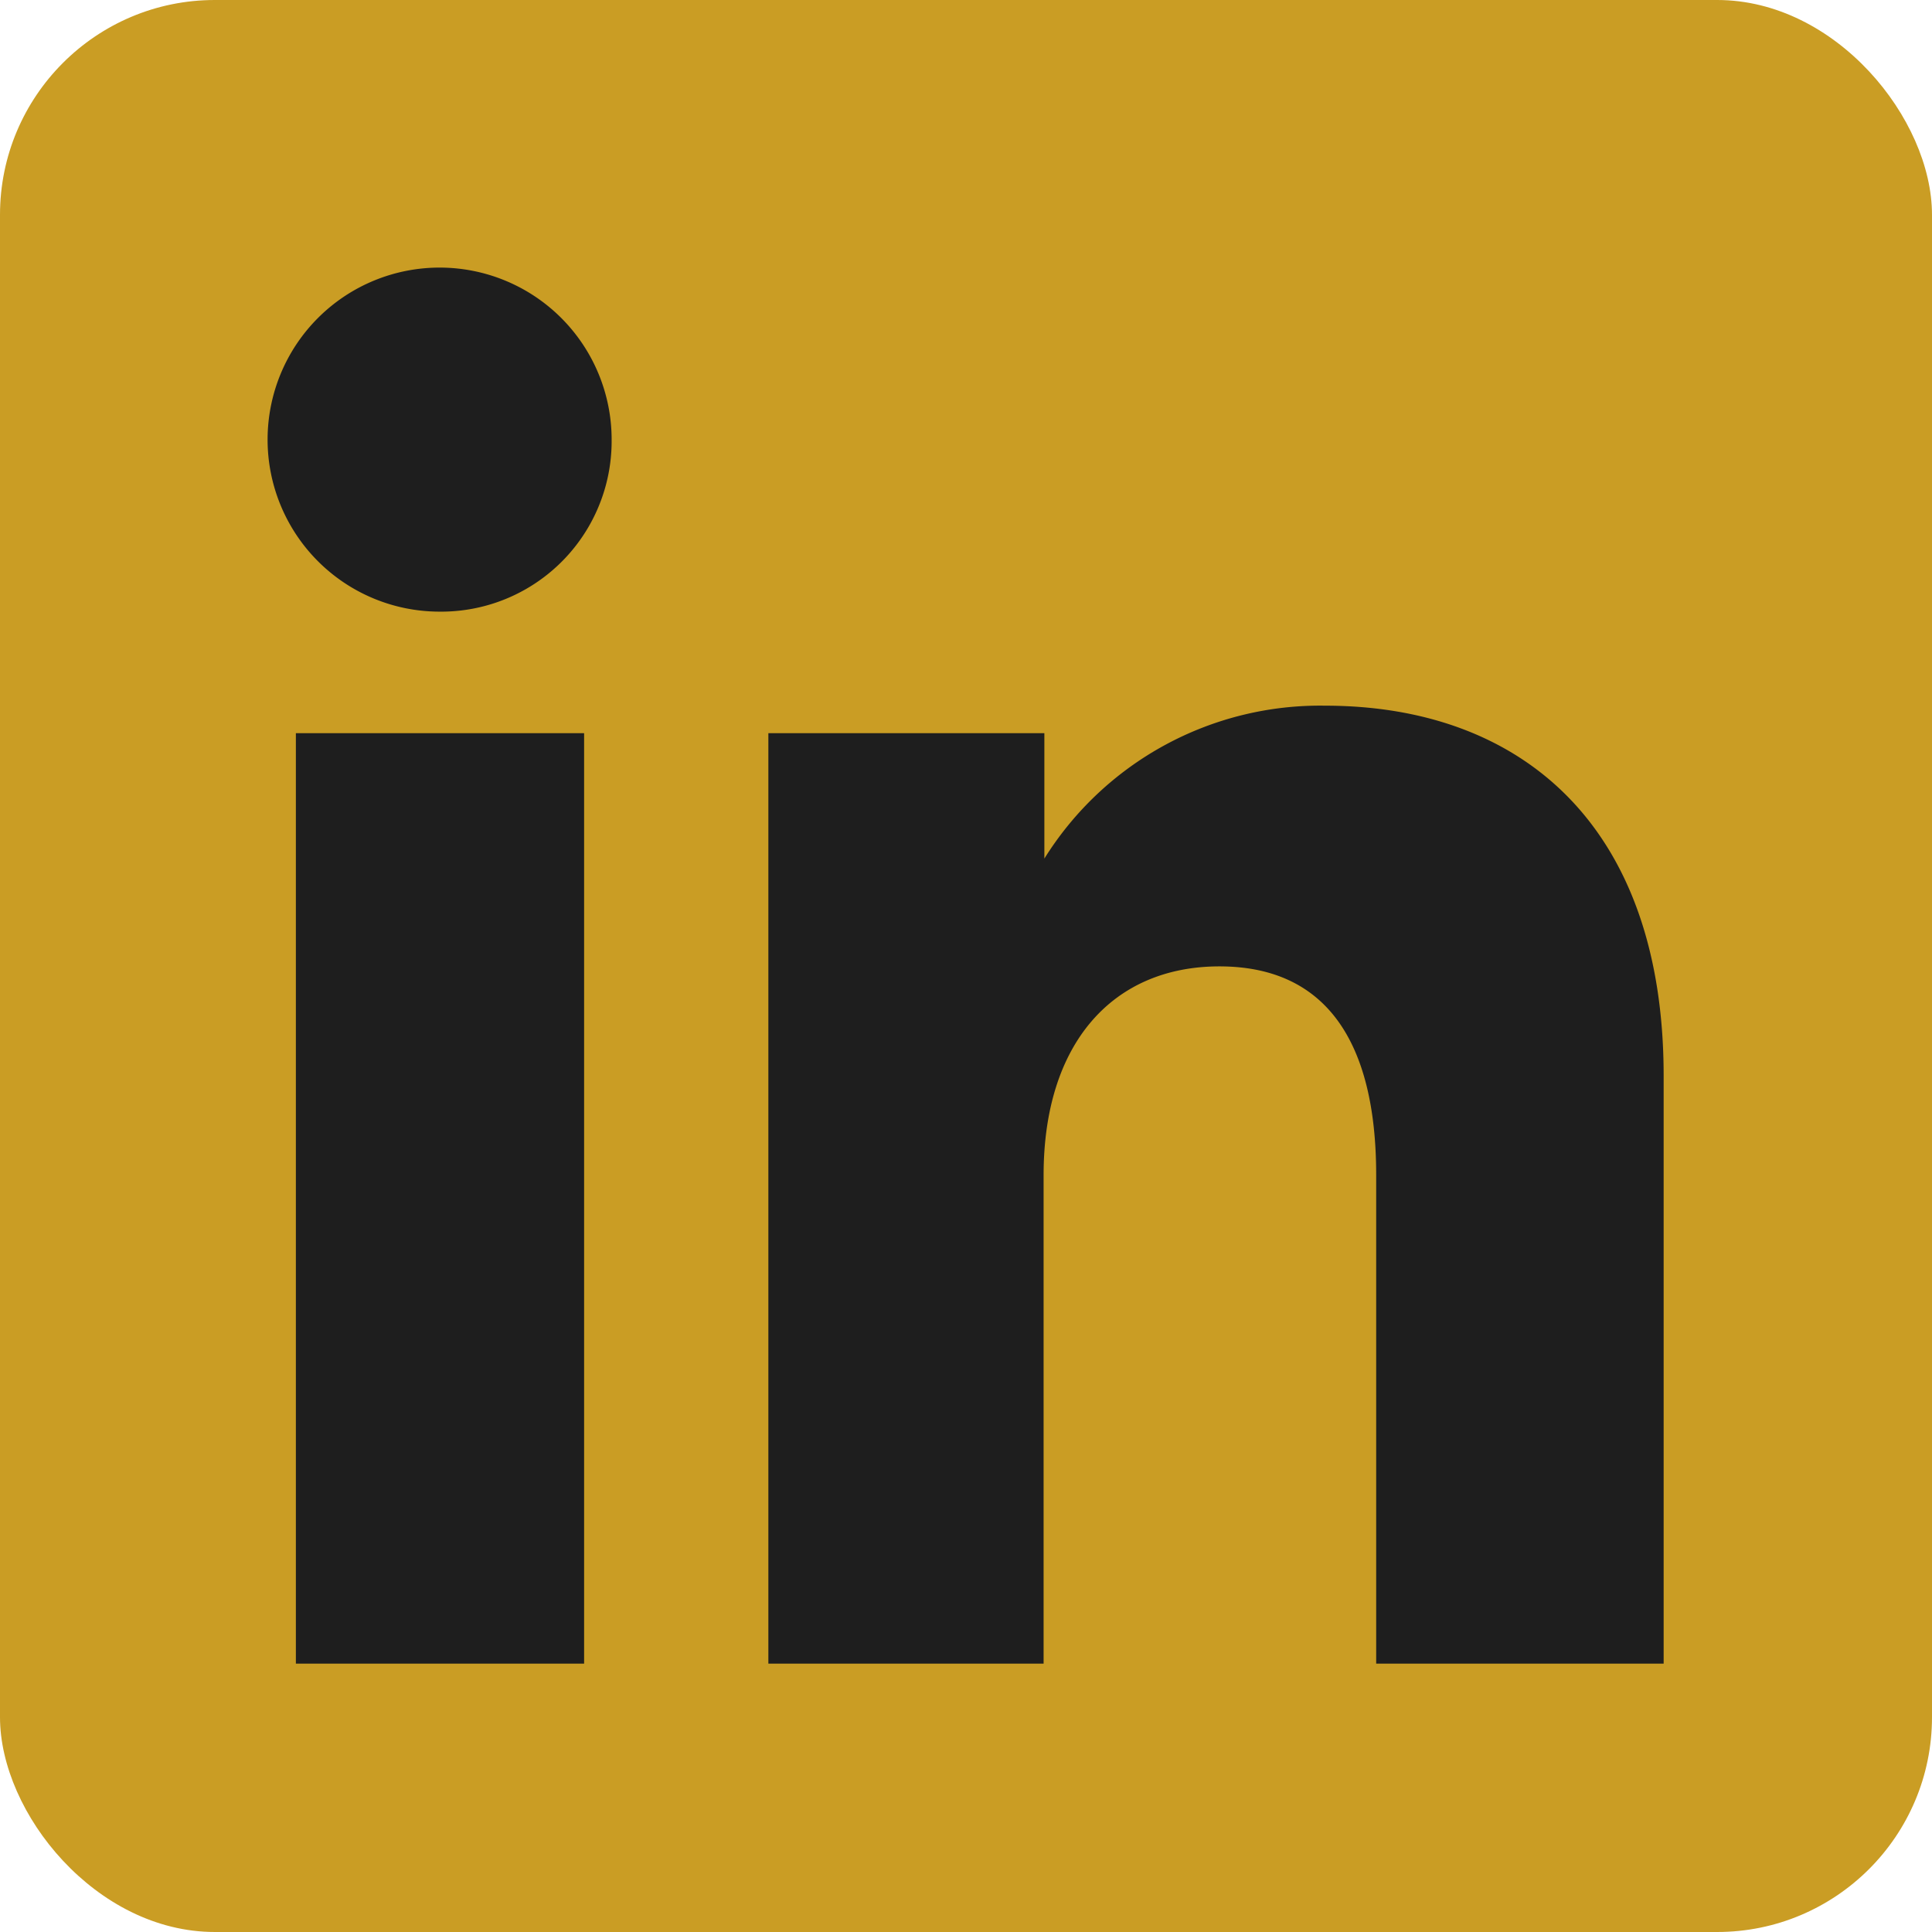
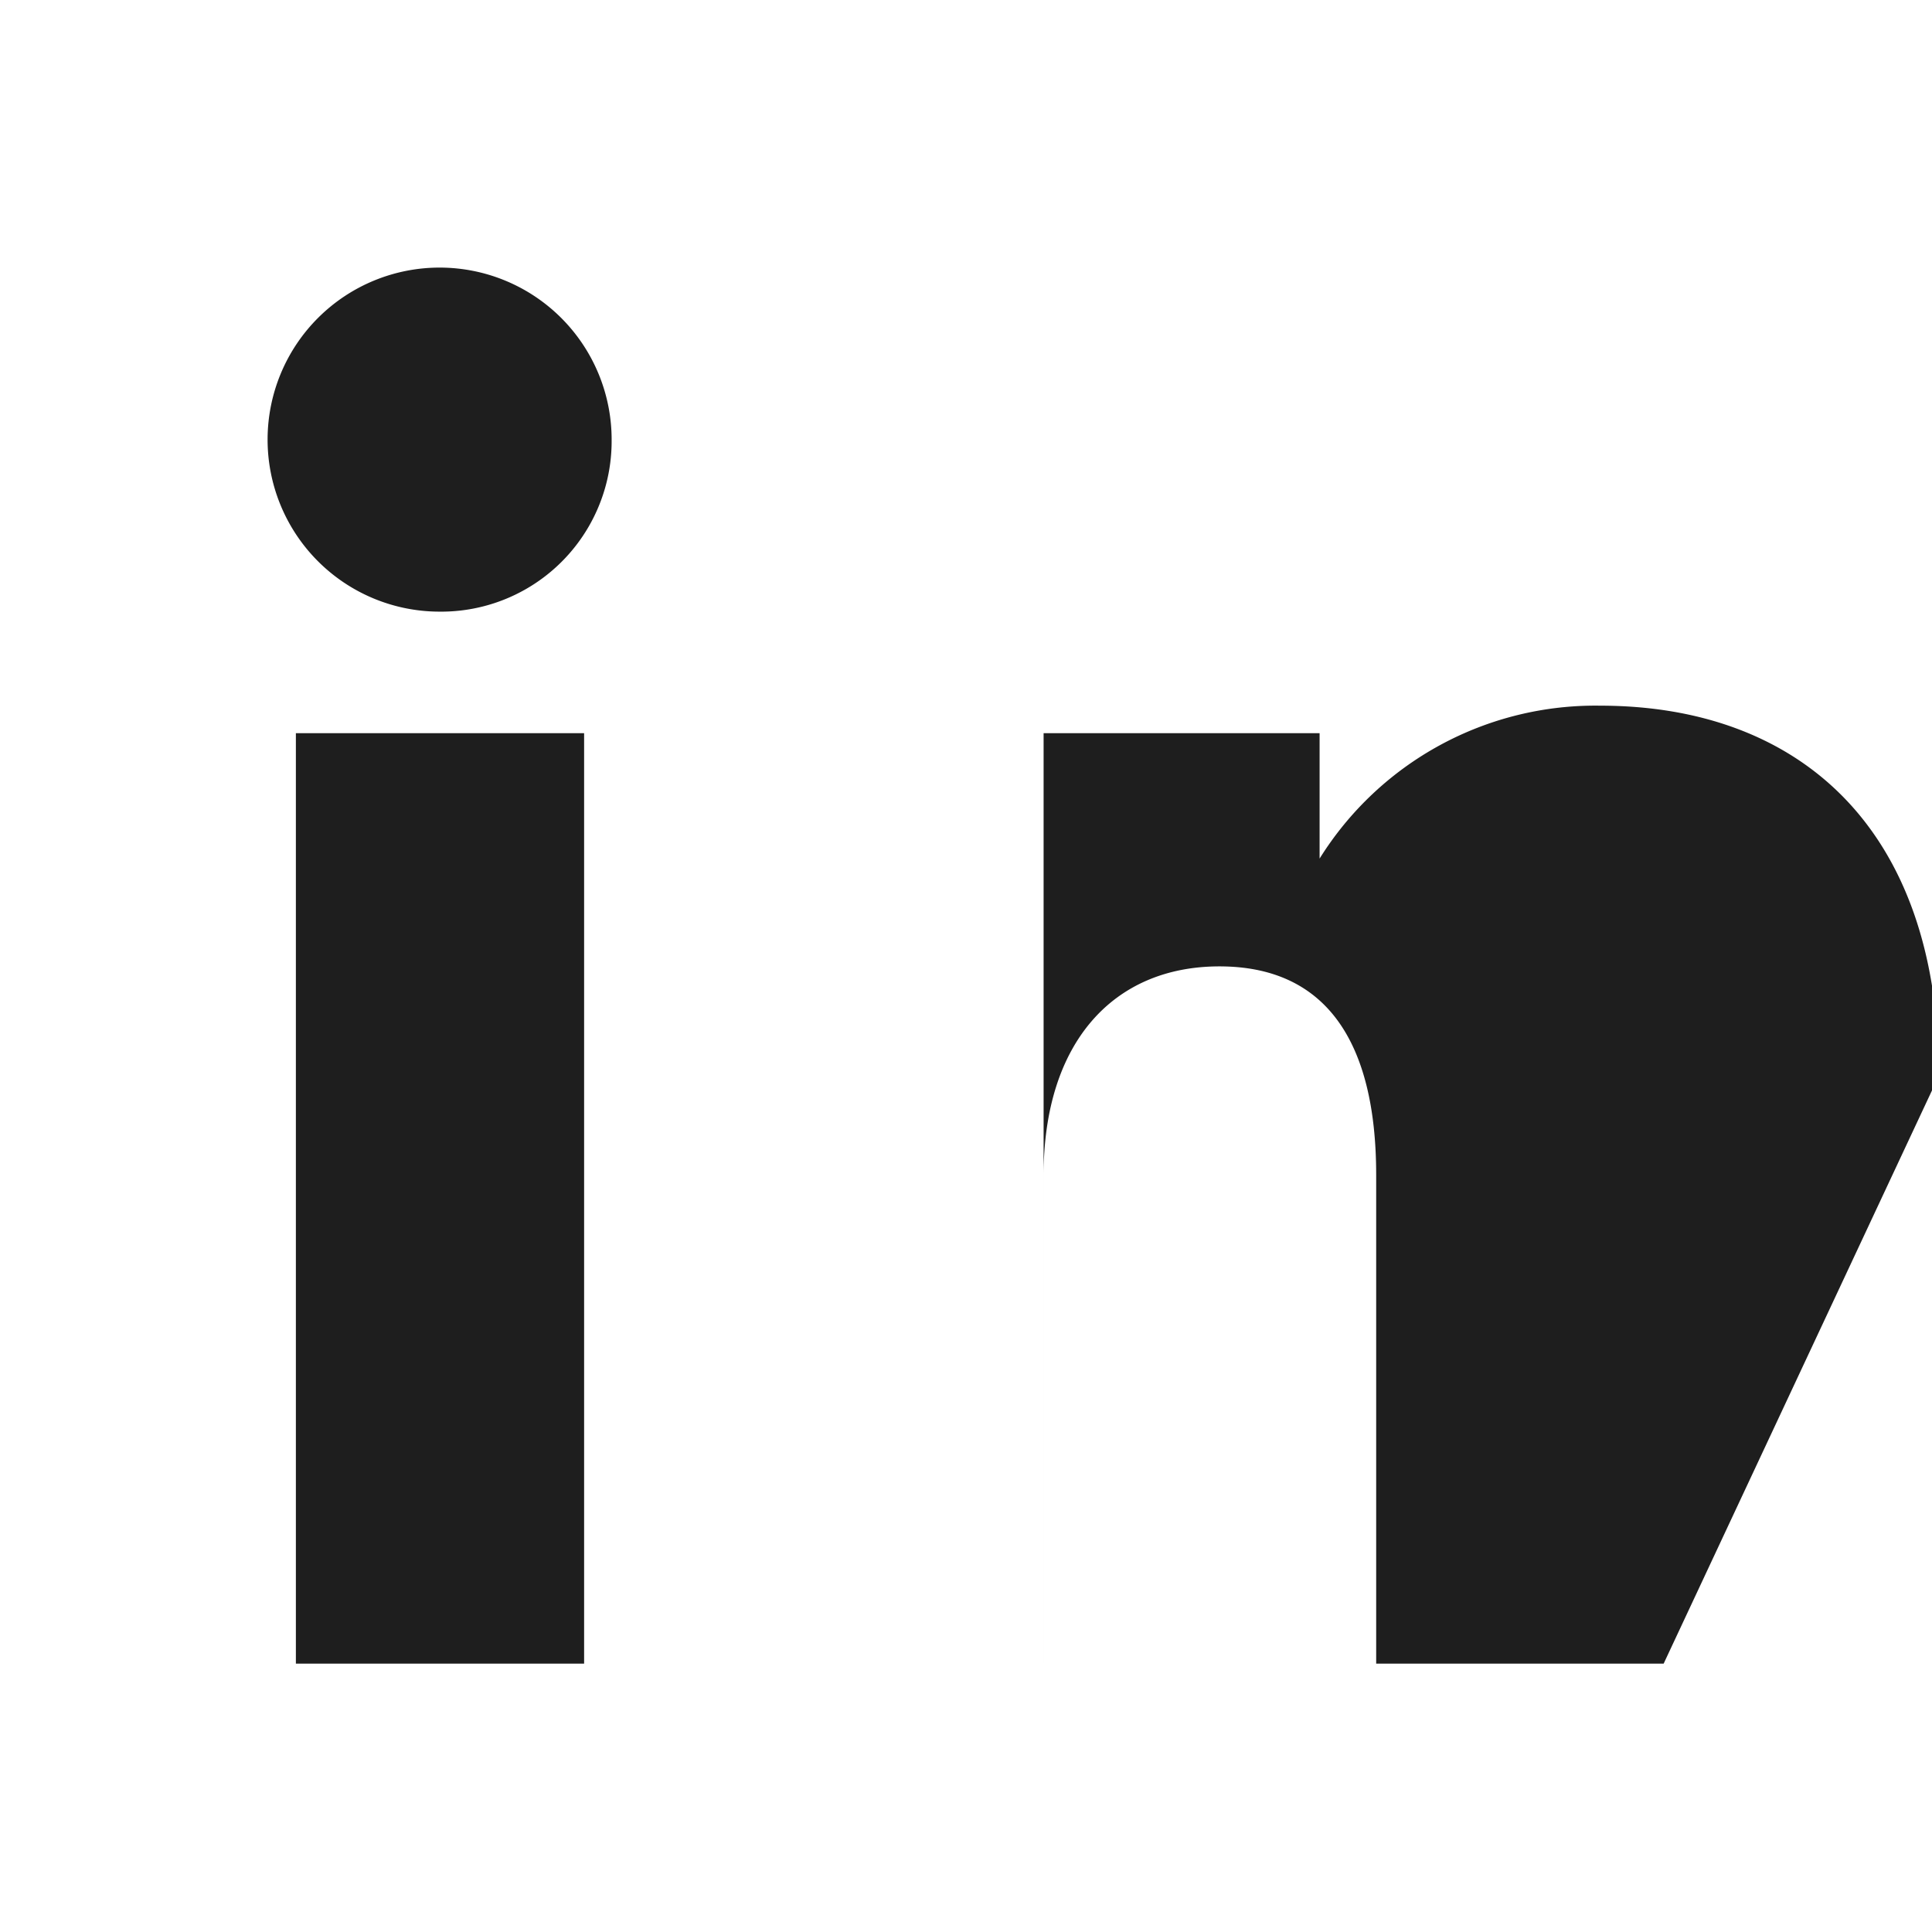
<svg xmlns="http://www.w3.org/2000/svg" viewBox="0 0 25.27 25.27">
-   <rect width="25.27" height="25.27" rx="2.81" style="fill:#ca9d24" />
-   <path d="M21.76 21.76H18v-6.39c0-1.75-.66-2.73-2.05-2.73s-2.3 1-2.3 2.73v6.39h-3.6V9.59h3.61v1.64a4.25 4.25 0 0 1 3.67-2c2.58 0 4.43 1.58 4.43 4.84ZM5.74 8A2.25 2.25 0 1 1 8 5.76 2.23 2.23 0 0 1 5.74 8ZM3.87 21.76h3.77V9.59H3.87Z" style="fill:#1e1e1e;fill-rule:evenodd" />
+   <path d="M21.76 21.76H18v-6.39c0-1.75-.66-2.73-2.05-2.73s-2.3 1-2.3 2.73v6.39V9.59h3.61v1.64a4.25 4.25 0 0 1 3.67-2c2.58 0 4.43 1.58 4.43 4.84ZM5.74 8A2.25 2.25 0 1 1 8 5.76 2.23 2.23 0 0 1 5.74 8ZM3.87 21.76h3.77V9.59H3.87Z" style="fill:#1e1e1e;fill-rule:evenodd" />
</svg>